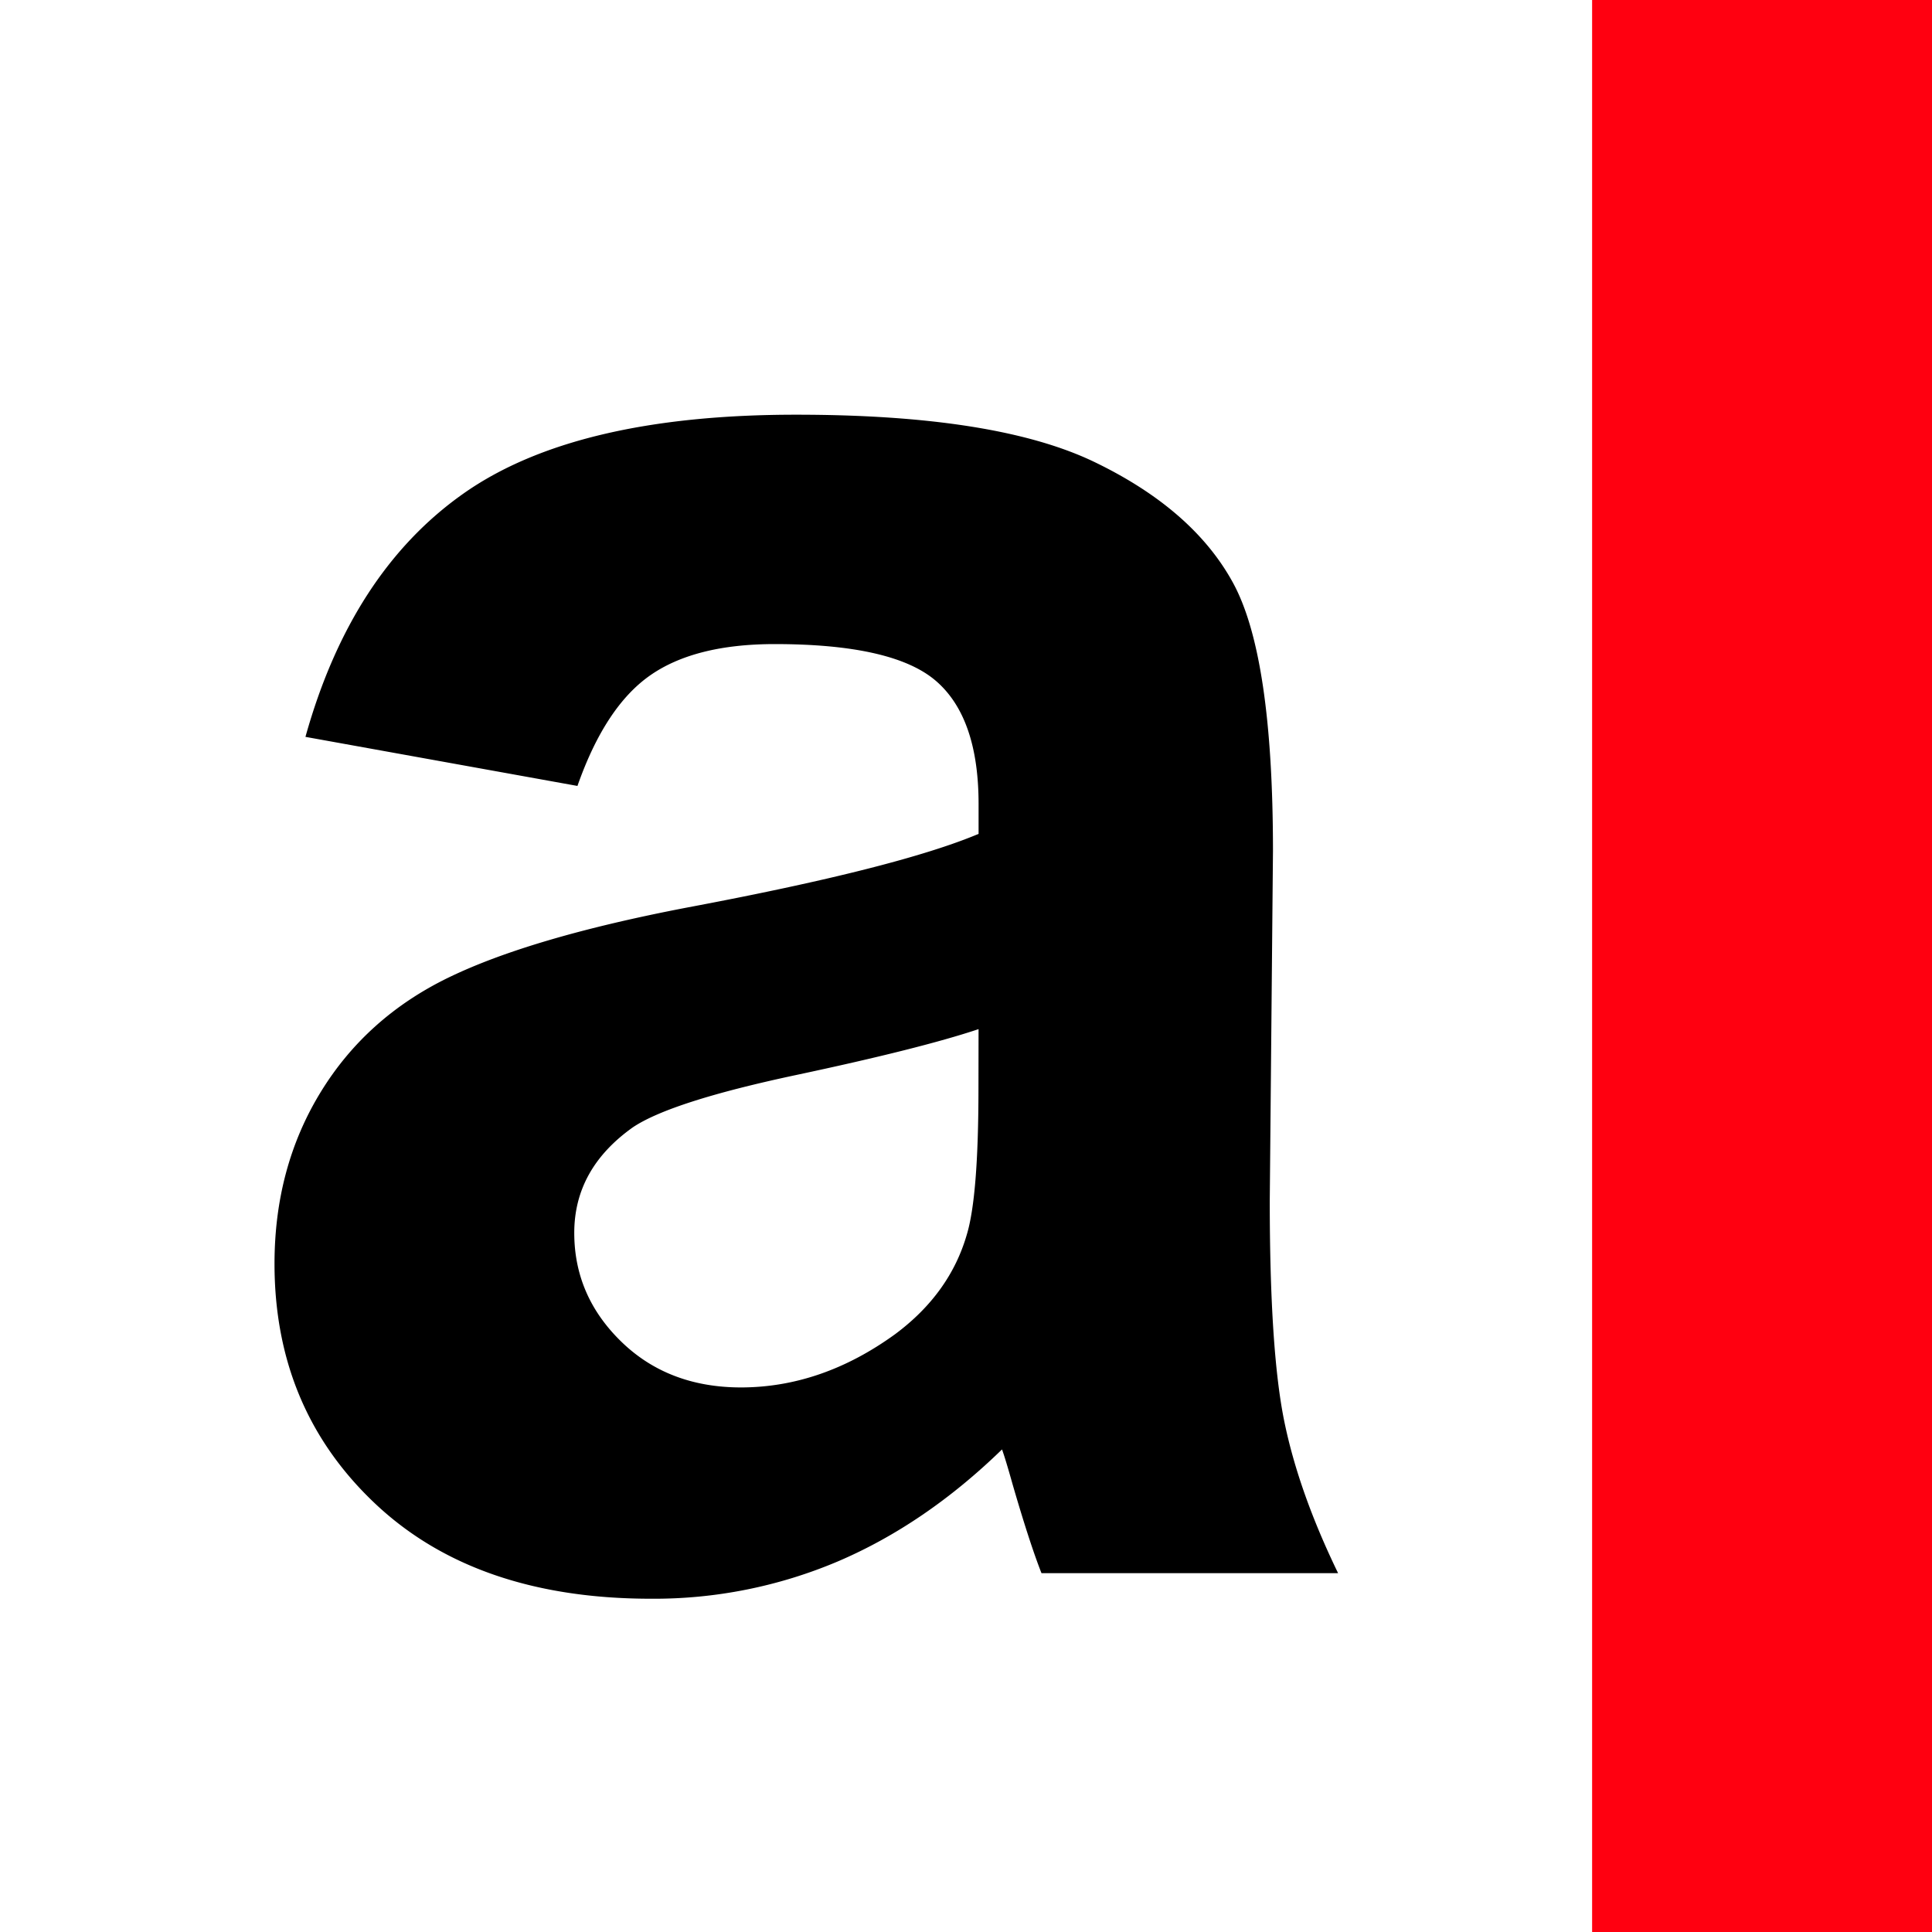
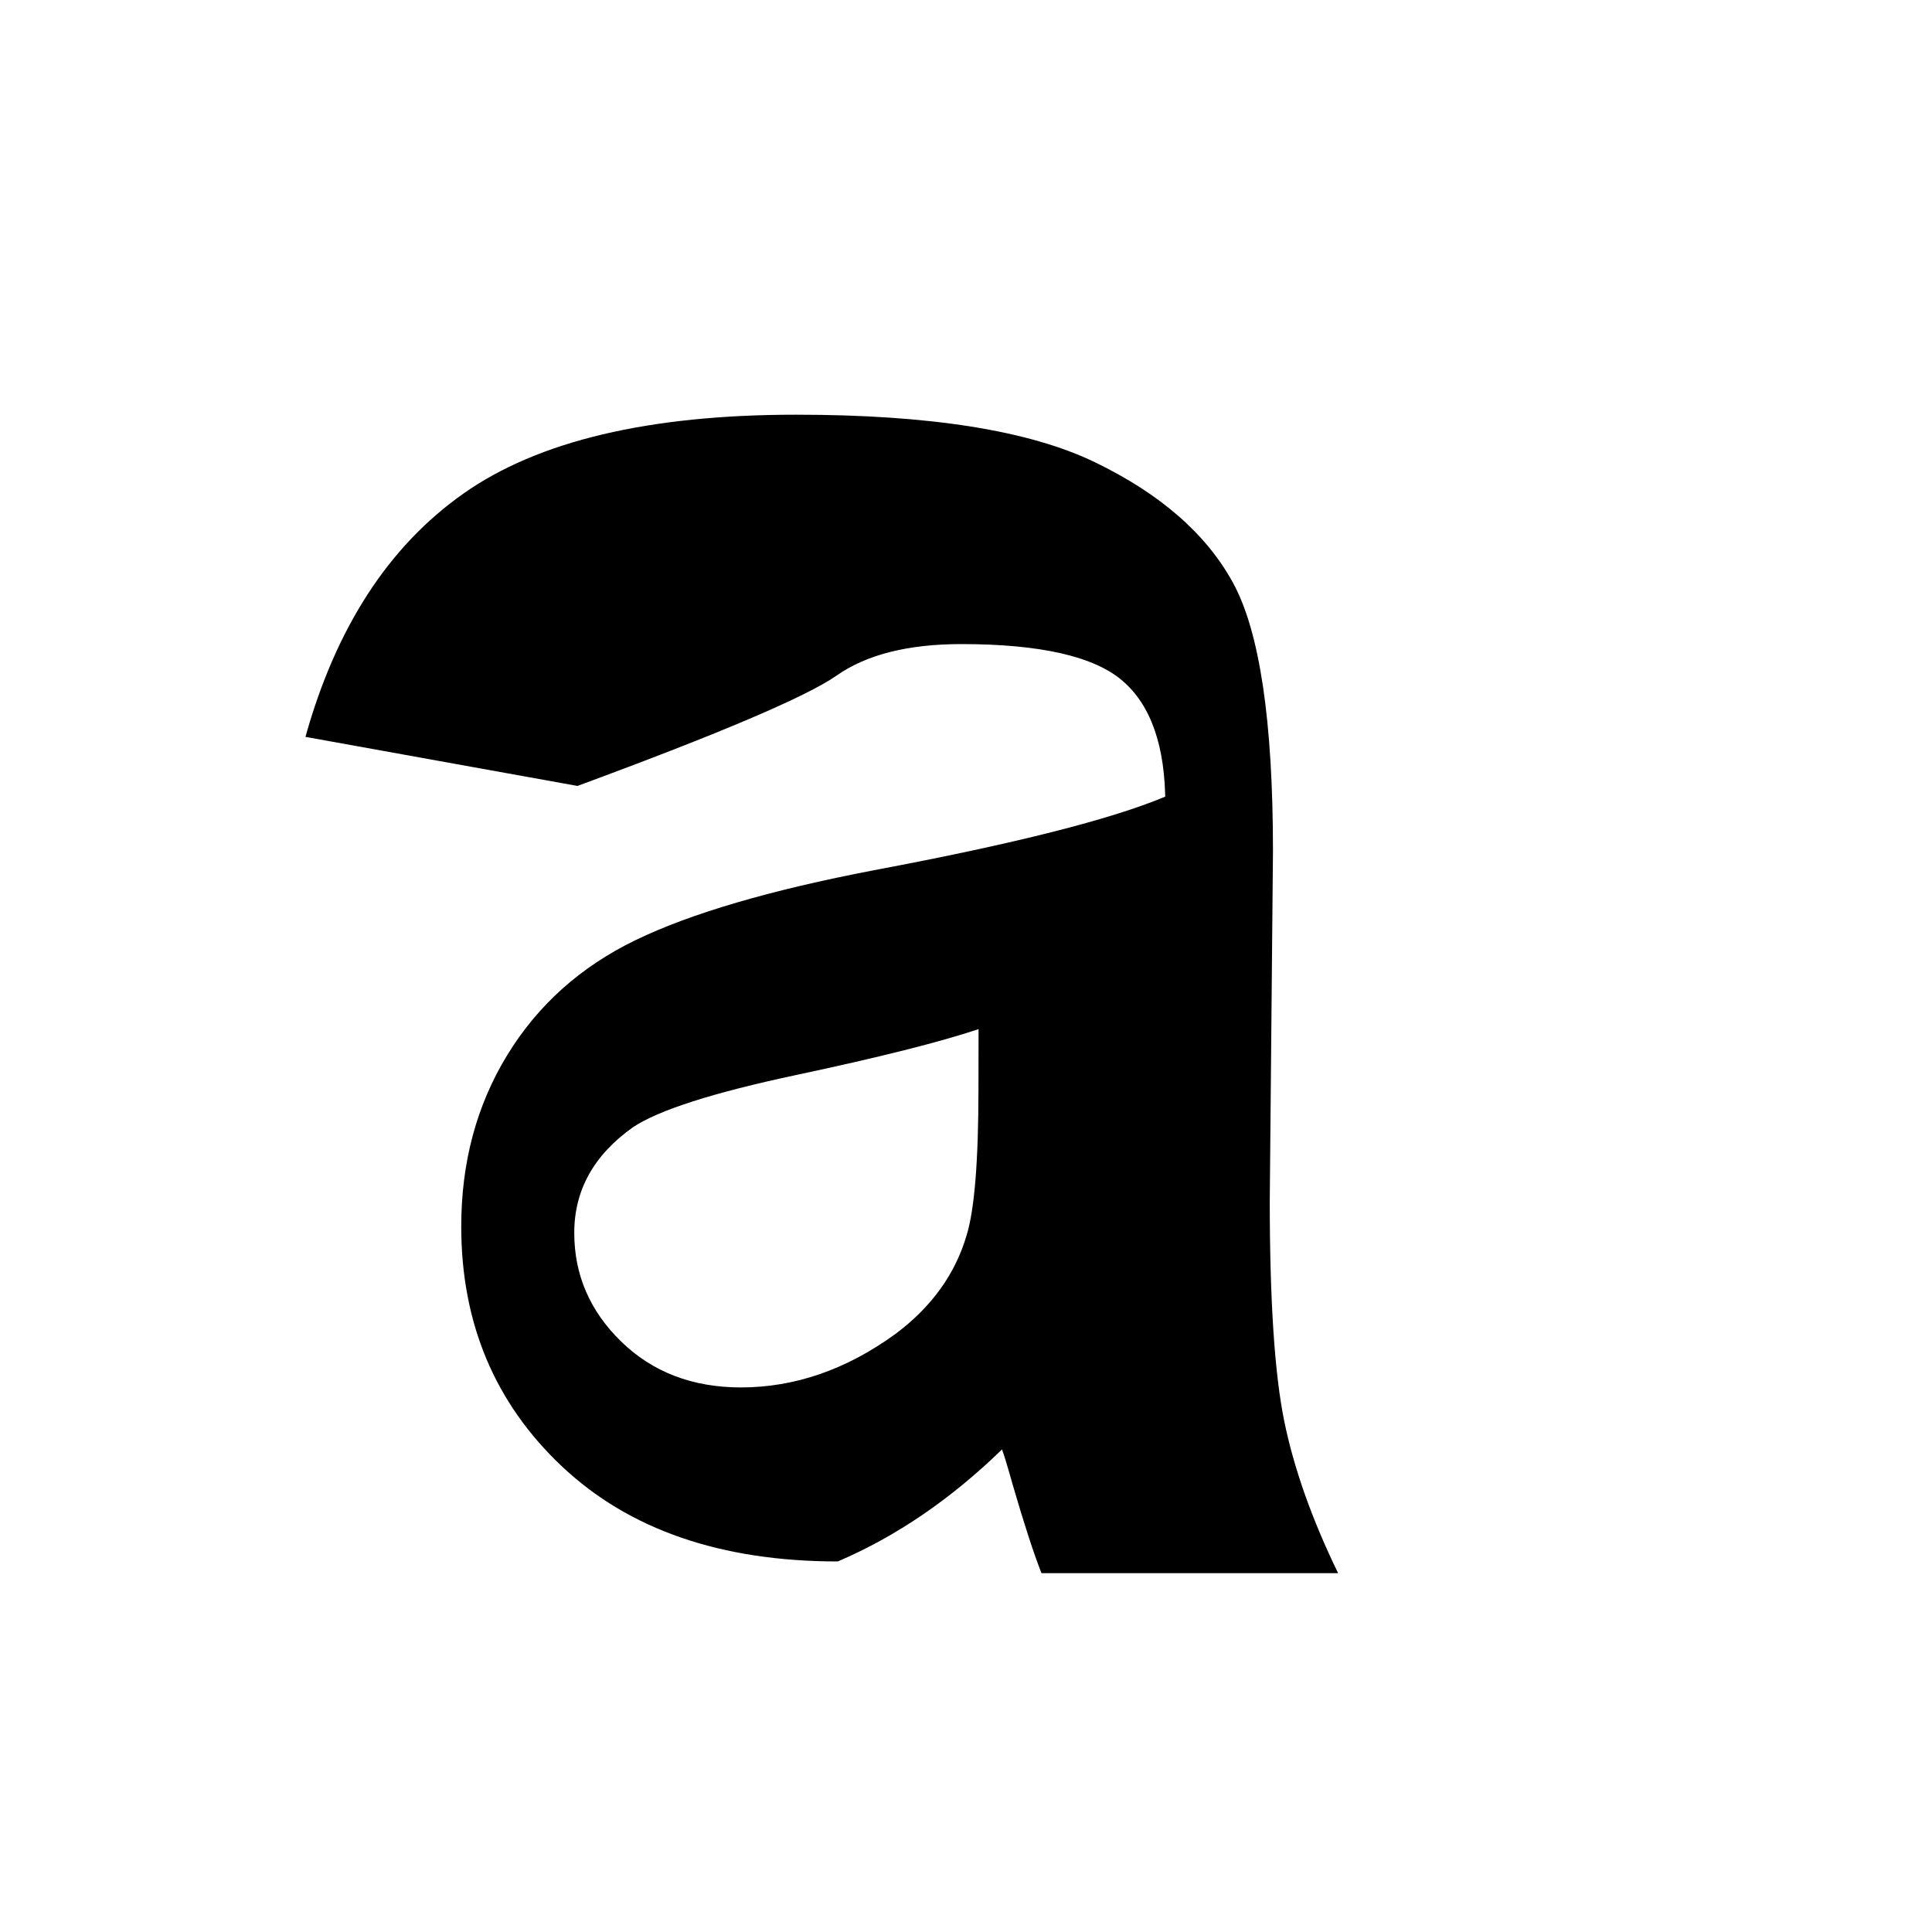
<svg xmlns="http://www.w3.org/2000/svg" viewBox="0 0 800 800">
-   <path d="M239.11,325.44,126.48,305.12q19-68,65.37-100.71t137.81-32.69q83,0,123.68,19.66t57.2,49.91q16.57,30.25,16.57,111.09l-1.33,144.88q0,61.85,6,91.21t22.3,62.95H431.26q-4.87-12.37-11.93-36.67-3.09-11-4.42-14.57-31.8,30.92-68,46.38A194.94,194.94,0,0,1,269.59,662q-72.45,0-114.18-39.32t-41.74-99.38q0-39.75,19-70.89t53.23-47.71q34.23-16.56,98.72-28.93,87-16.34,120.59-30.48V332.94q0-35.78-17.67-51t-66.7-15.24q-33.13,0-51.68,13T239.11,325.44ZM405.2,426.14q-23.86,8-75.54,19t-67.58,21.64q-24.3,17.24-24.29,43.73,0,26.07,19.43,45t49.48,19q33.56,0,64-22.09,22.53-16.77,29.6-41.08,4.85-15.9,4.86-60.51Z" />
-   <rect x="659.26" width="140.74" height="800" style="fill:#ff0010" />
+   <path d="M239.11,325.44,126.48,305.12q19-68,65.37-100.71t137.81-32.69q83,0,123.68,19.66t57.2,49.91q16.57,30.25,16.57,111.09l-1.33,144.88q0,61.85,6,91.21t22.3,62.95H431.26q-4.87-12.37-11.93-36.67-3.09-11-4.42-14.57-31.8,30.92-68,46.38q-72.45,0-114.18-39.32t-41.74-99.38q0-39.75,19-70.89t53.23-47.71q34.23-16.56,98.72-28.93,87-16.34,120.59-30.48V332.94q0-35.78-17.67-51t-66.7-15.24q-33.13,0-51.68,13T239.11,325.44ZM405.2,426.14q-23.86,8-75.54,19t-67.58,21.64q-24.3,17.24-24.29,43.73,0,26.07,19.43,45t49.48,19q33.56,0,64-22.09,22.53-16.77,29.6-41.08,4.85-15.9,4.86-60.51Z" />
</svg>